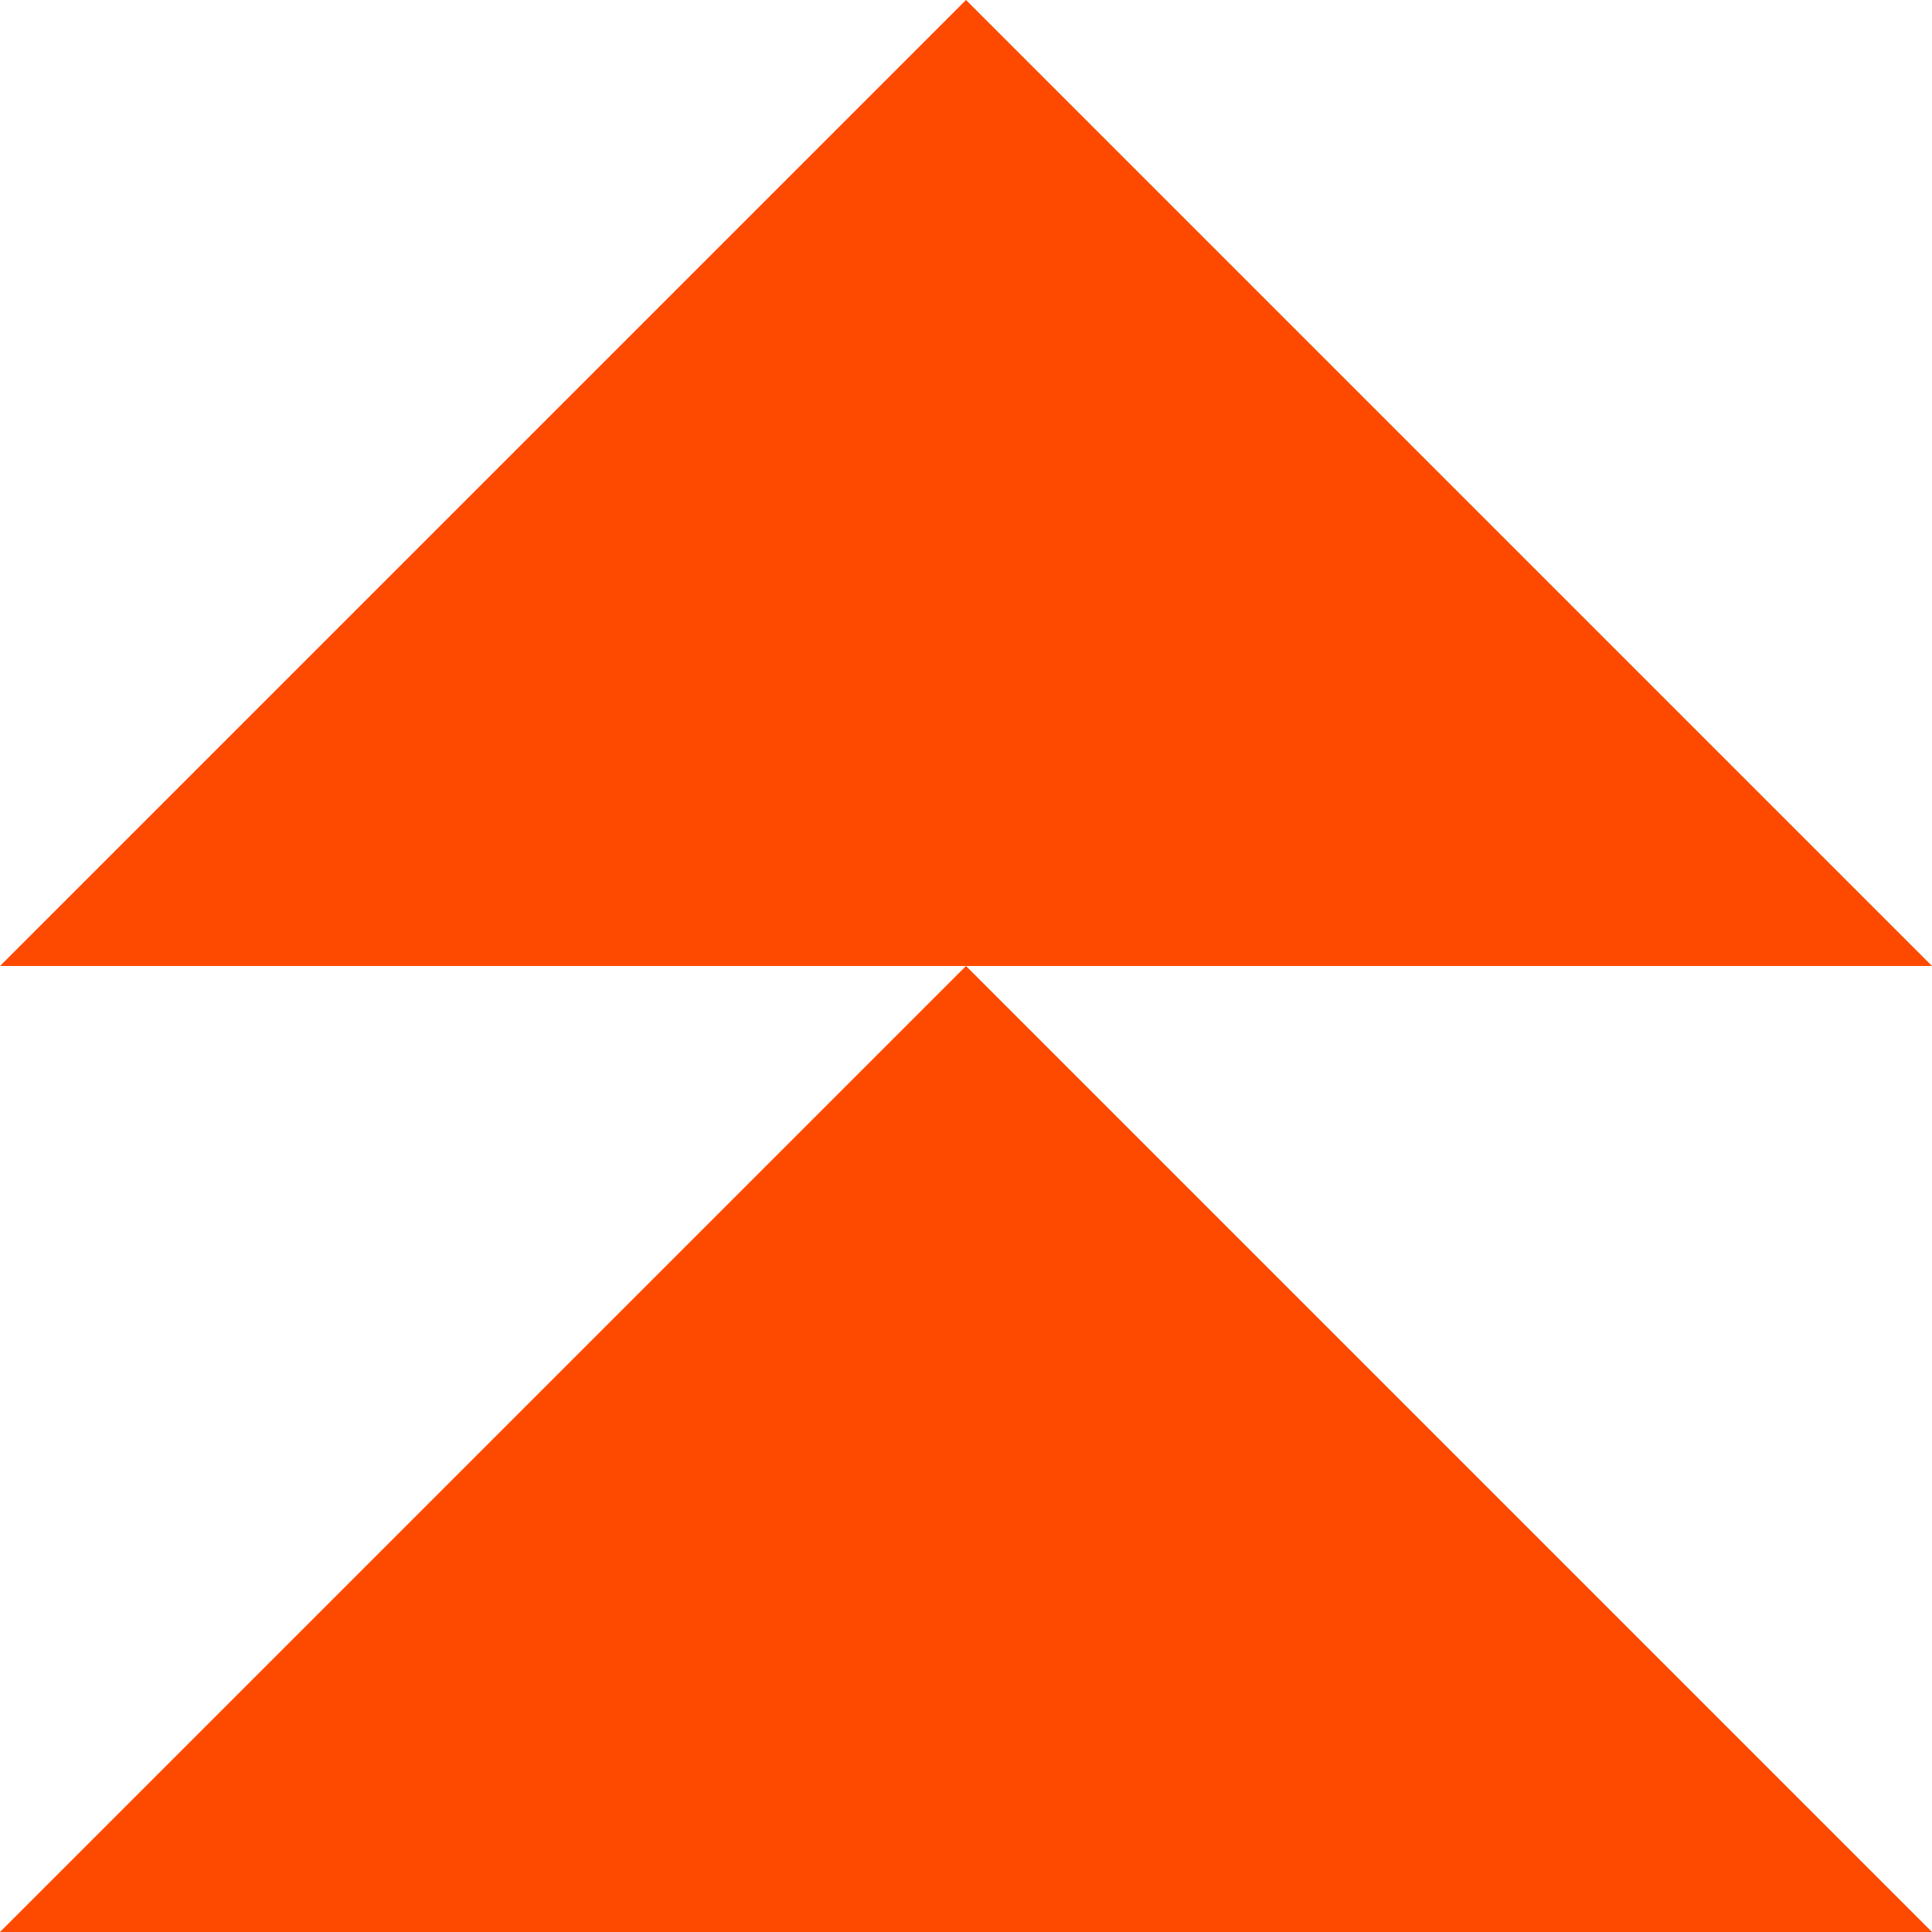
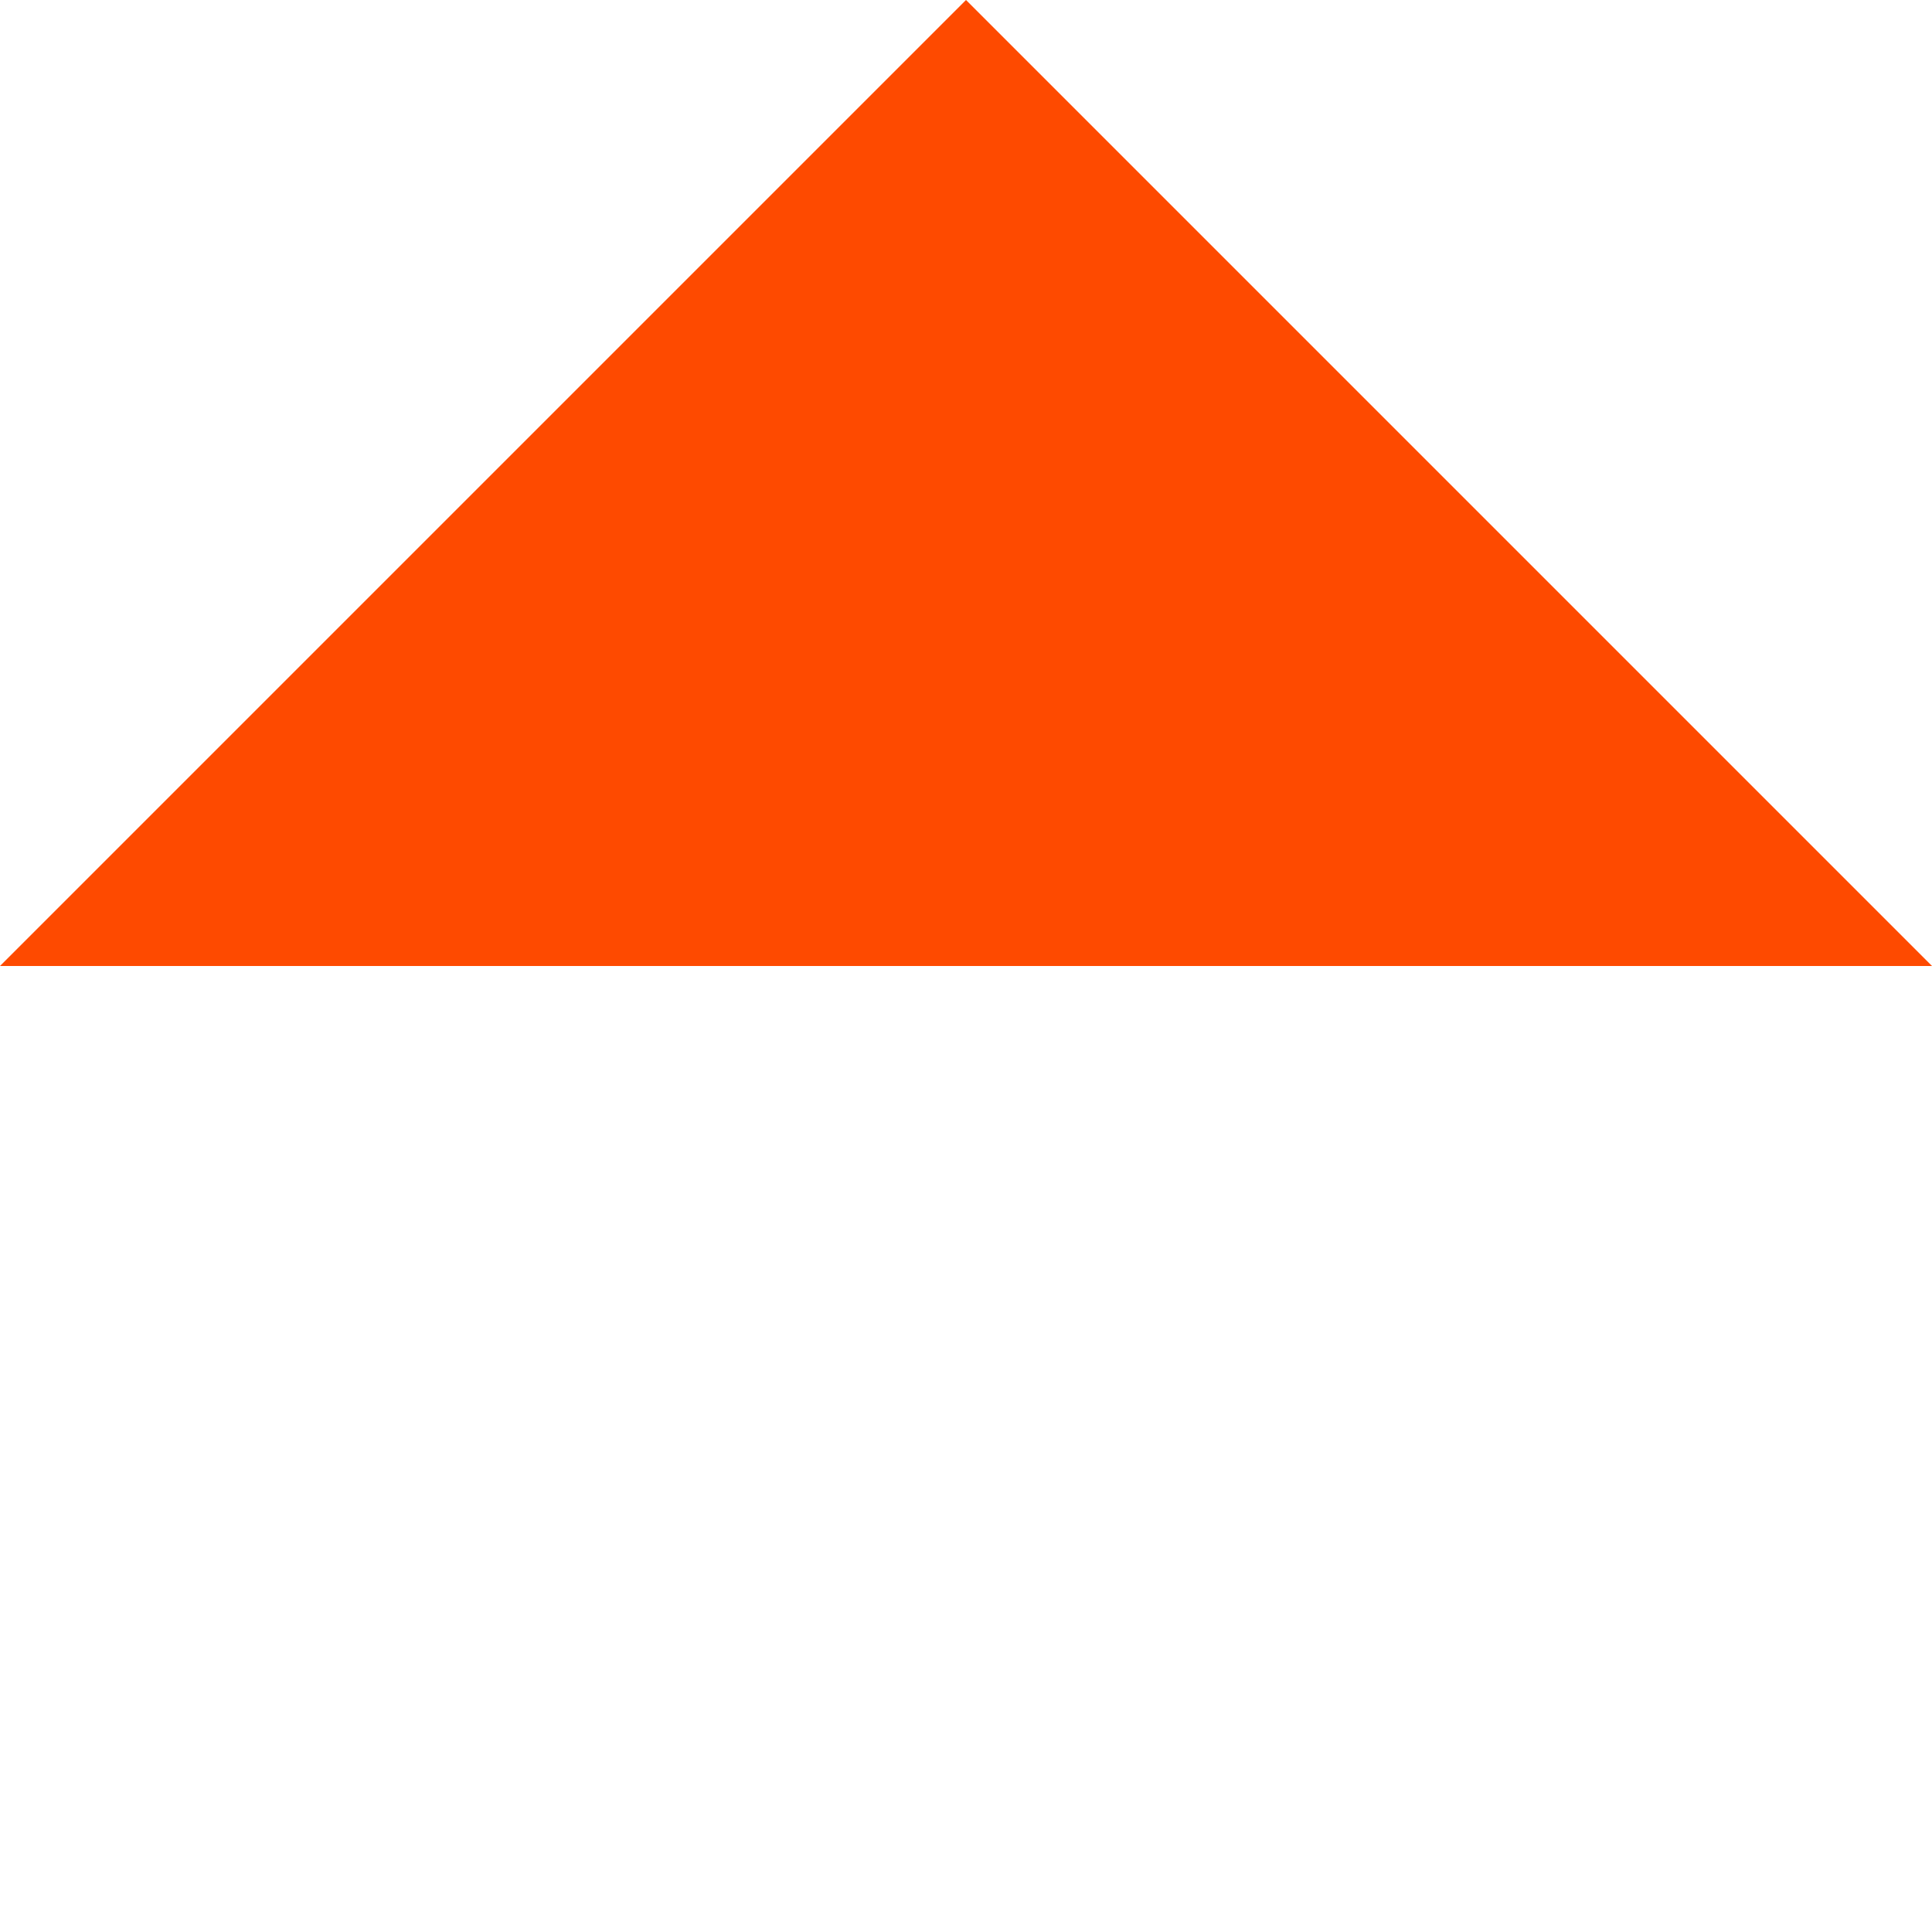
<svg xmlns="http://www.w3.org/2000/svg" id="Layer_2" data-name="Layer 2" viewBox="0 0 26.86 26.86">
  <defs>
    <style>      .cls-1 {        fill: #fe4a00;      }    </style>
  </defs>
  <g id="Layer_1-2" data-name="Layer 1">
    <g>
-       <polygon class="cls-1" points="13.43 13.43 0 26.86 26.86 26.86 13.43 13.43" />
      <polygon class="cls-1" points="13.43 0 0 13.43 26.86 13.43 13.43 0" />
    </g>
  </g>
</svg>